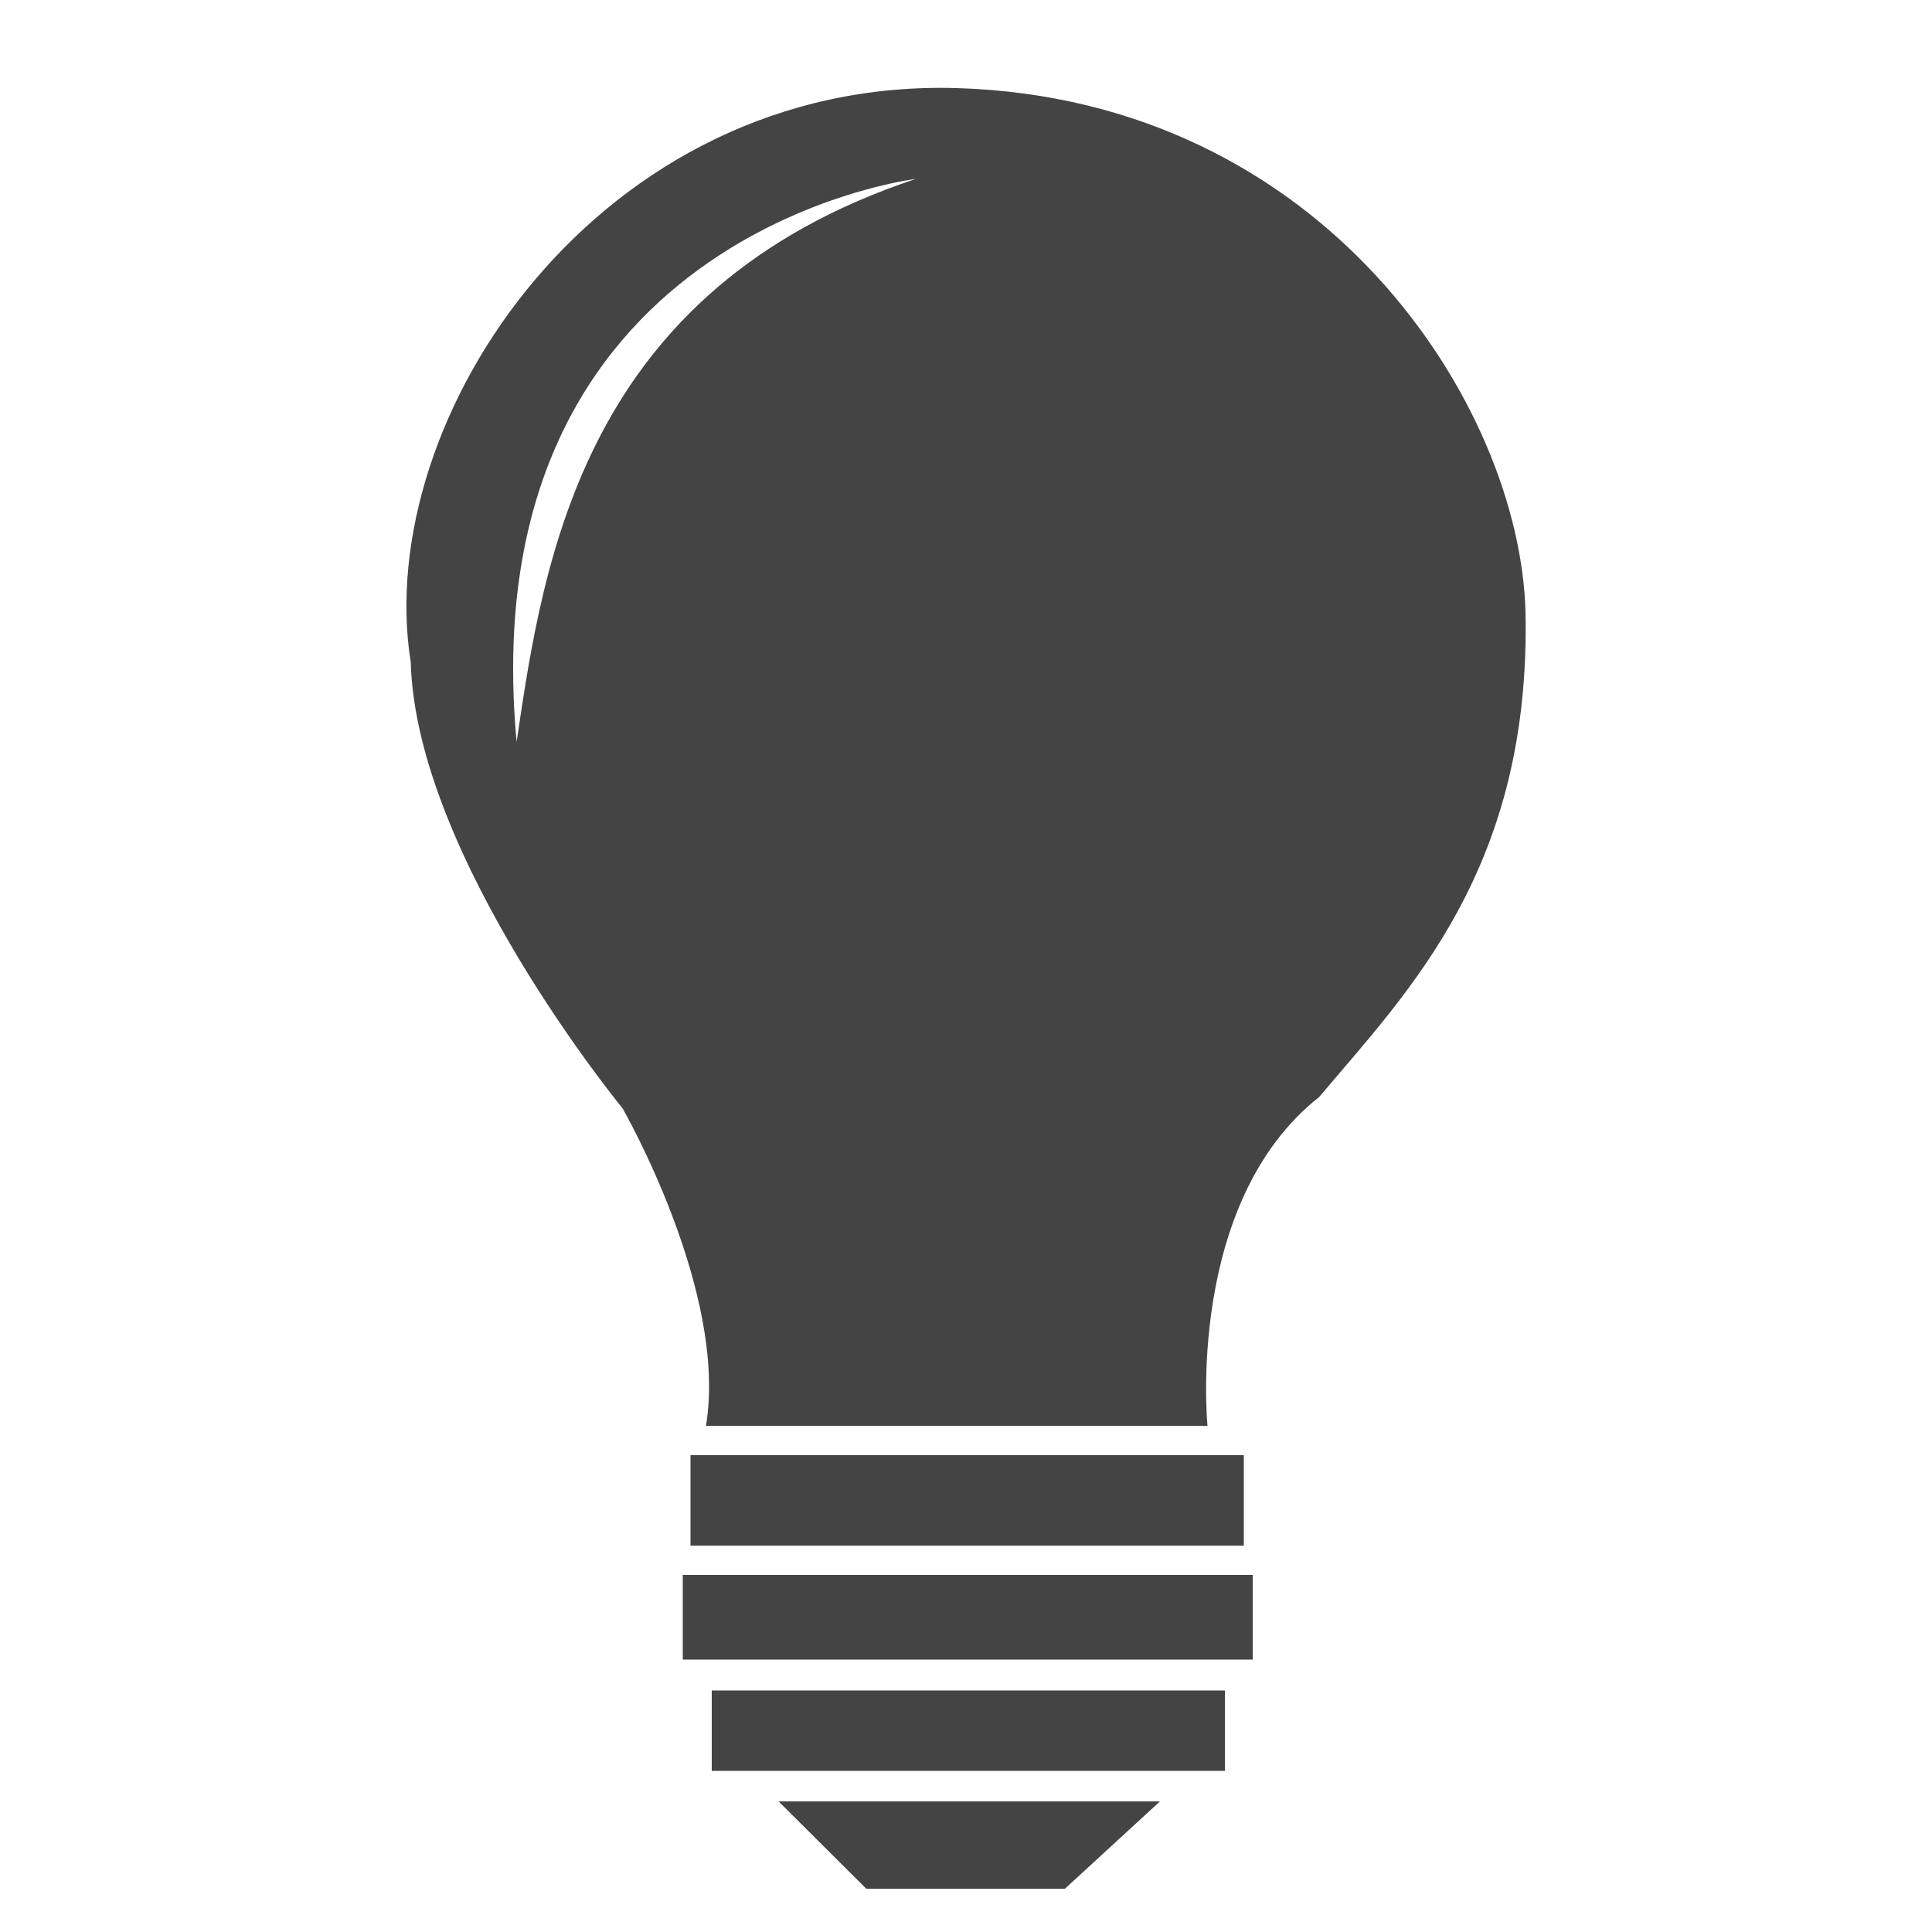
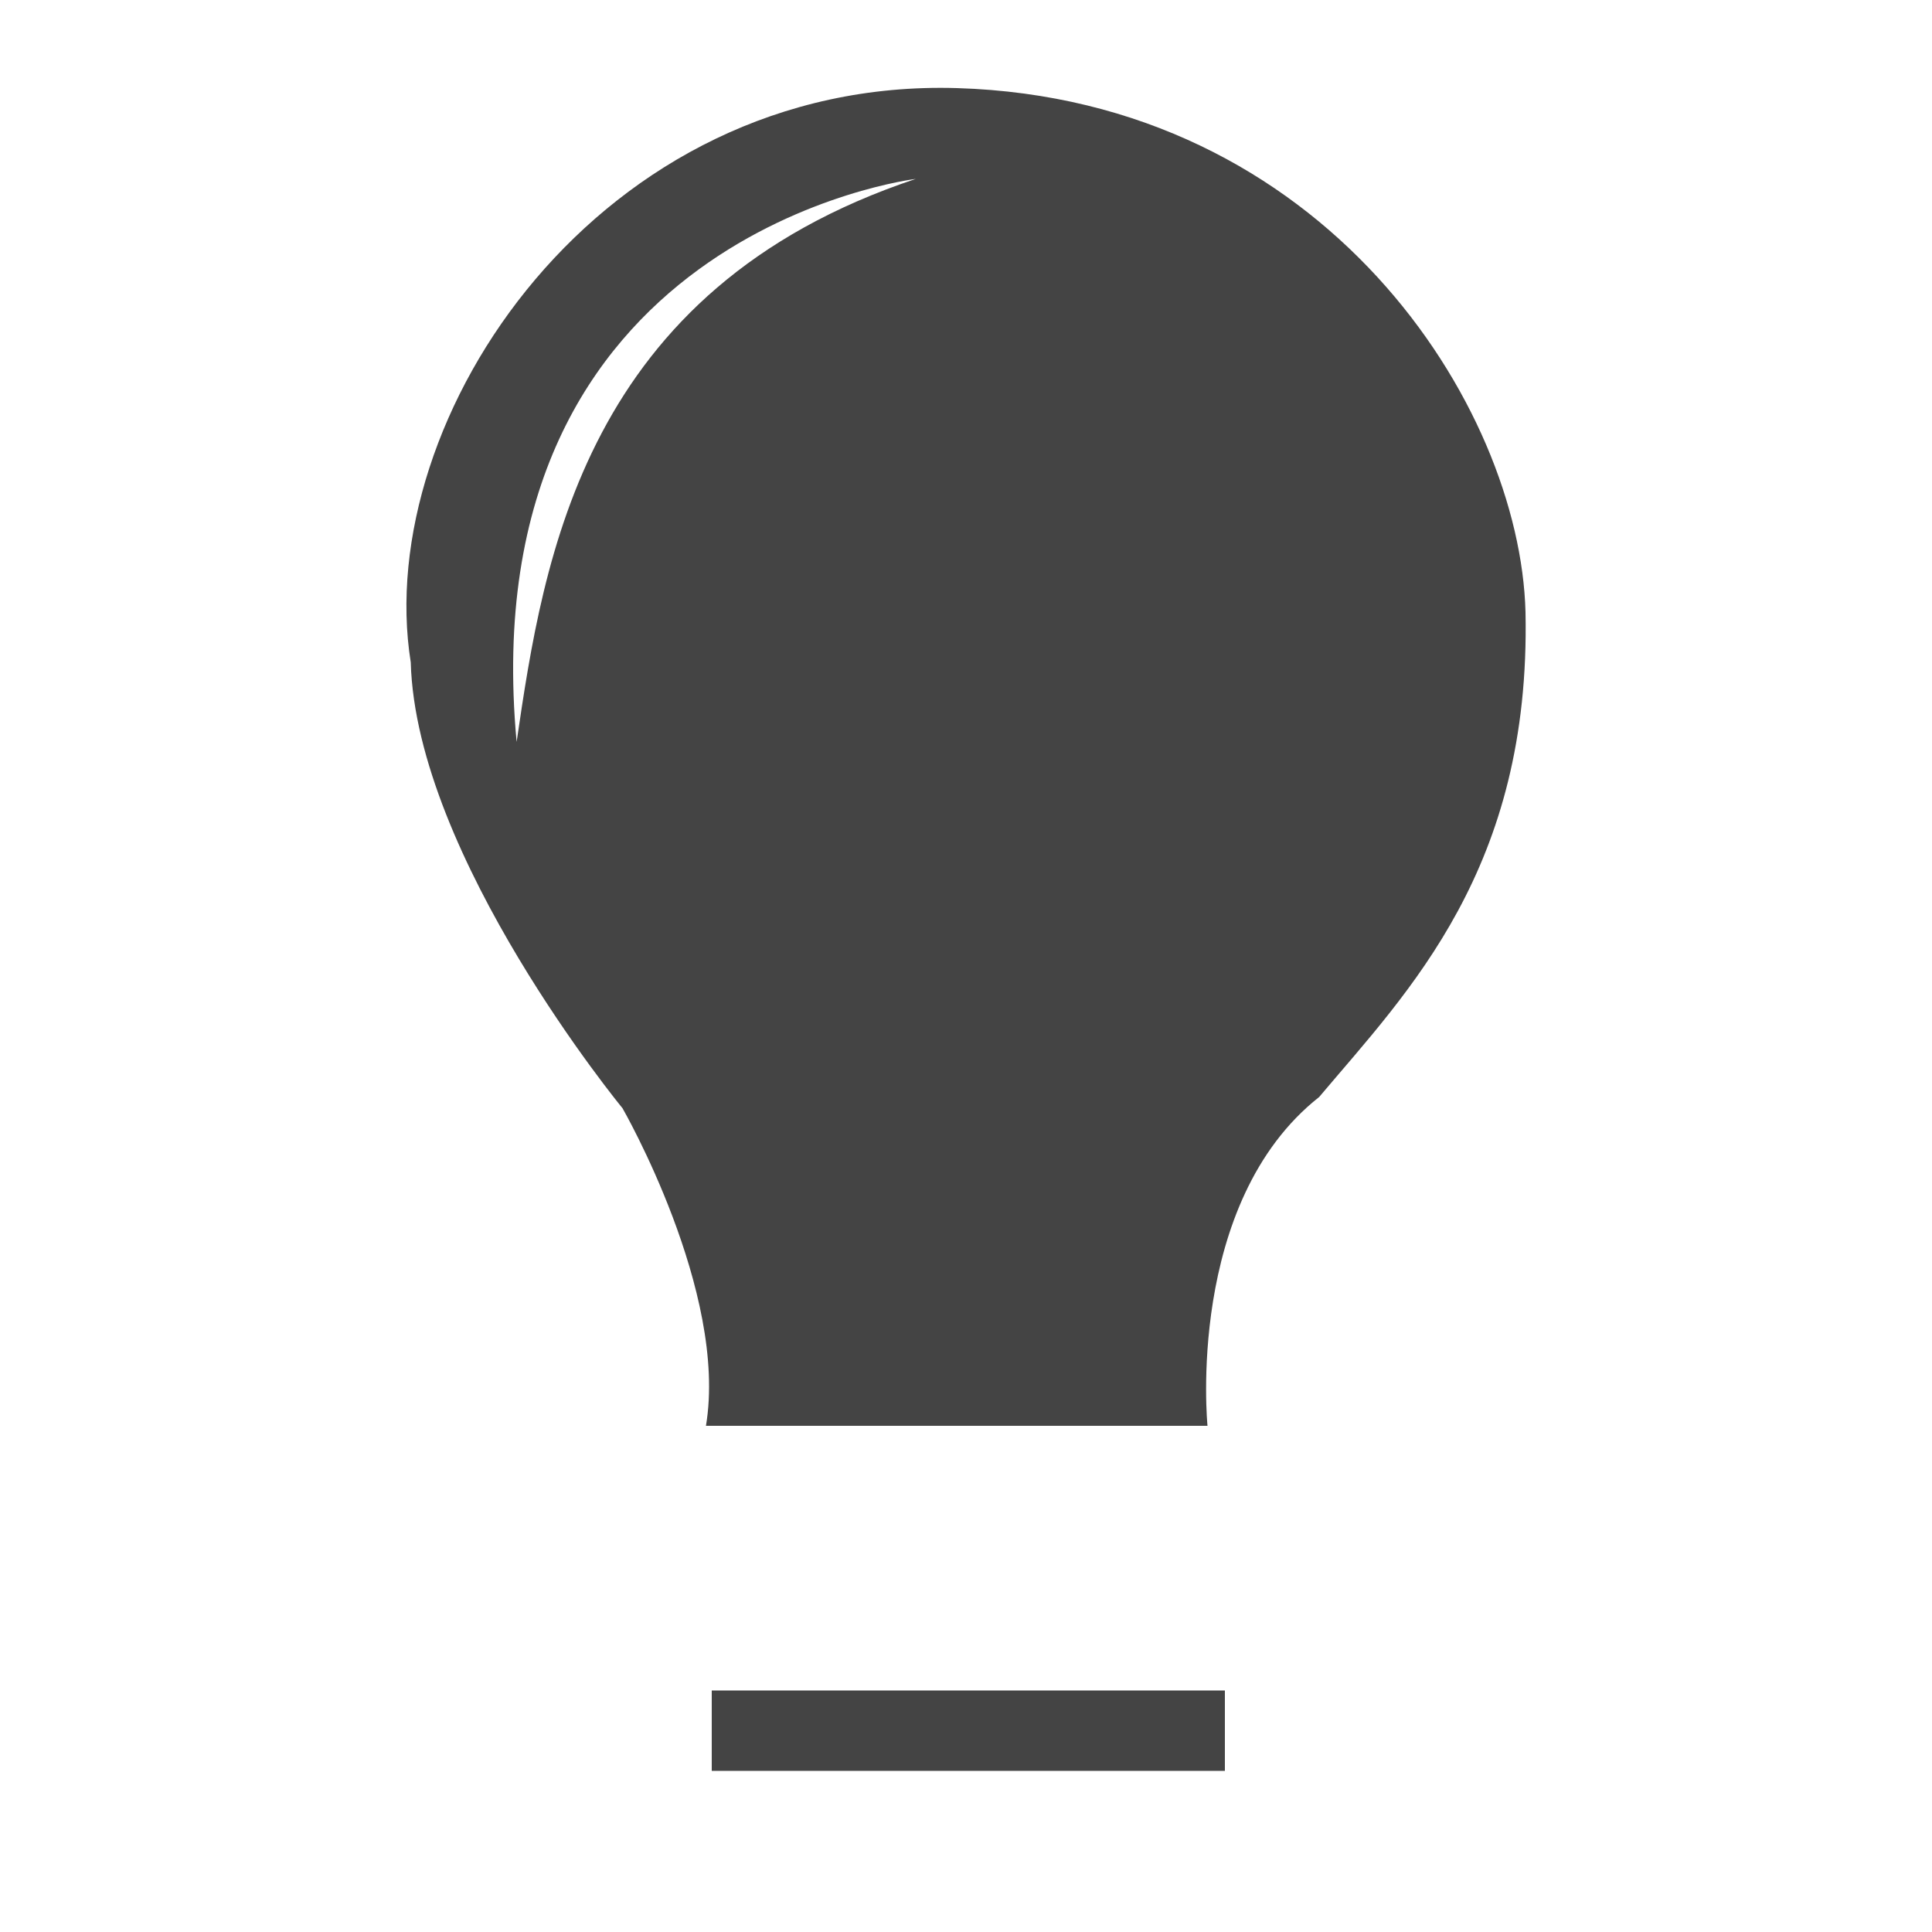
<svg xmlns="http://www.w3.org/2000/svg" version="1.1" id="Laag_1" x="0px" y="0px" viewBox="0 0 500 500" style="enable-background:new 0 0 500 500;" xml:space="preserve">
  <style type="text/css">
	.st0{display:none;fill:#444444;stroke:#444444;stroke-width:10;stroke-miterlimit:10;}
	.st1{display:none;fill:#444444;stroke:#444444;stroke-width:14;stroke-miterlimit:10;}
	.st2{display:none;fill:#444444;stroke:#444444;stroke-width:12;stroke-miterlimit:10;}
	.st3{display:none;fill:#444444;}
	.st4{fill:#444444;}
</style>
  <g id="Laag_25_kopie_2">
-     <path class="st0" d="M307.8,394.9H187.6c-3.5,0-6.4-2.9-6.4-6.4l0,0c0-3.5,2.9-6.4,6.4-6.4h120.2c3.5,0,6.4,2.9,6.4,6.4l0,0   C314.1,392,311.3,394.9,307.8,394.9z" />
    <path class="st1" d="M309.9,423H185.5c-2.3,0-4.2-1.9-4.2-4.2l0,0c0-2.3,1.9-4.2,4.2-4.2h124.4c2.3,0,4.2,1.9,4.2,4.2l0,0   C314.1,421.1,312.2,423,309.9,423z" />
    <path class="st2" d="M302.8,452.1H192.6c-2.3,0-4.2-1.9-4.2-4.2l0,0c0-2.3,1.9-4.2,4.2-4.2h110.3c2.3,0,4.2,1.9,4.2,4.2l0,0   C307.1,450.2,305.2,452.1,302.8,452.1z" />
-     <path class="st3" d="M199.6,465.2h94.7c0,0-14.1,22.6-46.7,22.6C218,487.9,199.6,465.2,199.6,465.2z" />
-     <path class="st4" d="M394.8,158.4C393.4,105,342.9,25.7,247.7,22.8C155.3,20,96.2,108,106.3,171.4c1.4,50.5,54.8,115.4,54.8,115.4   s27.4,47.6,21.6,82.2h129.8c0,0-5.8-57.7,28.9-85.1C364.5,256.5,396.2,224.8,394.8,158.4z M133.7,192C121.5,60.3,237,46.3,237,46.3   C151.1,74.9,140.7,144.3,133.7,192z" />
+     <path class="st4" d="M394.8,158.4C393.4,105,342.9,25.7,247.7,22.8C155.3,20,96.2,108,106.3,171.4c1.4,50.5,54.8,115.4,54.8,115.4   s27.4,47.6,21.6,82.2h129.8c0,0-5.8-57.7,28.9-85.1C364.5,256.5,396.2,224.8,394.8,158.4M133.7,192C121.5,60.3,237,46.3,237,46.3   C151.1,74.9,140.7,144.3,133.7,192z" />
  </g>
-   <rect x="178.7" y="376.6" class="st4" width="143.2" height="23.4" />
-   <rect x="176.7" y="407.6" class="st4" width="147.5" height="21.9" />
  <rect x="184.2" y="437.5" class="st4" width="132.8" height="20.8" />
-   <polygon class="st4" points="201.5,466.2 224.2,488.8 275.6,488.8 300.2,466.2 " />
</svg>